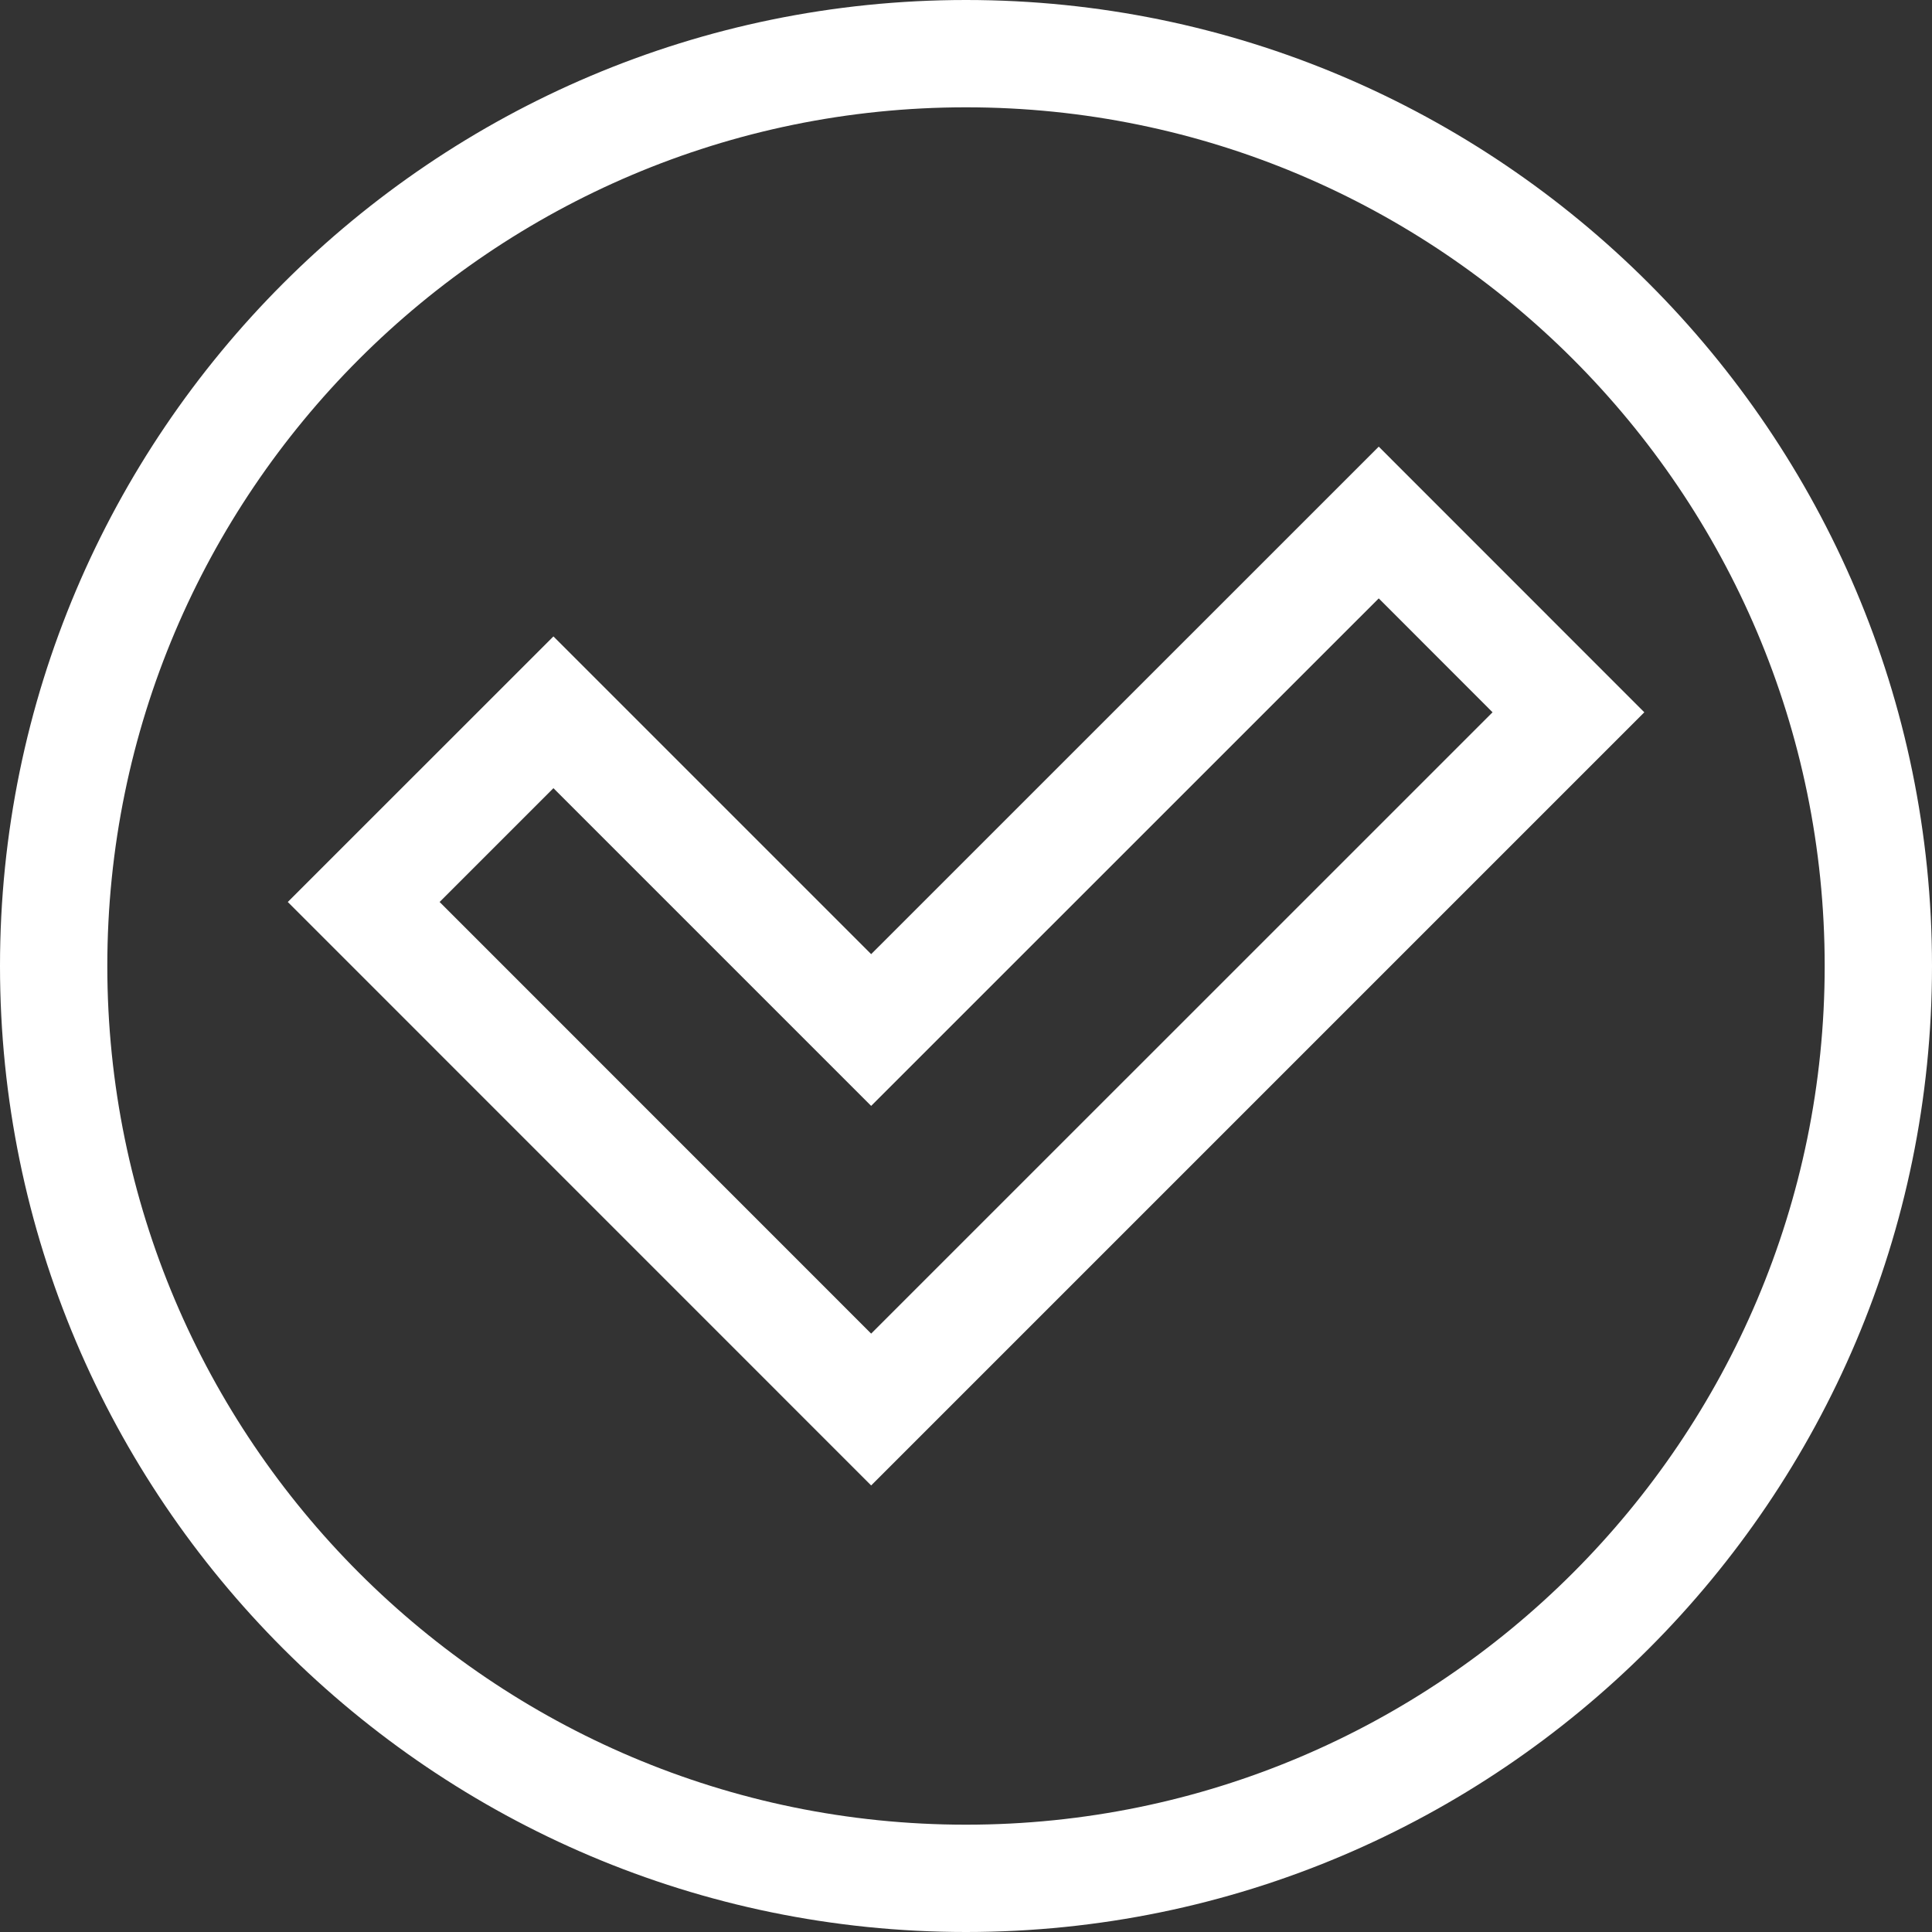
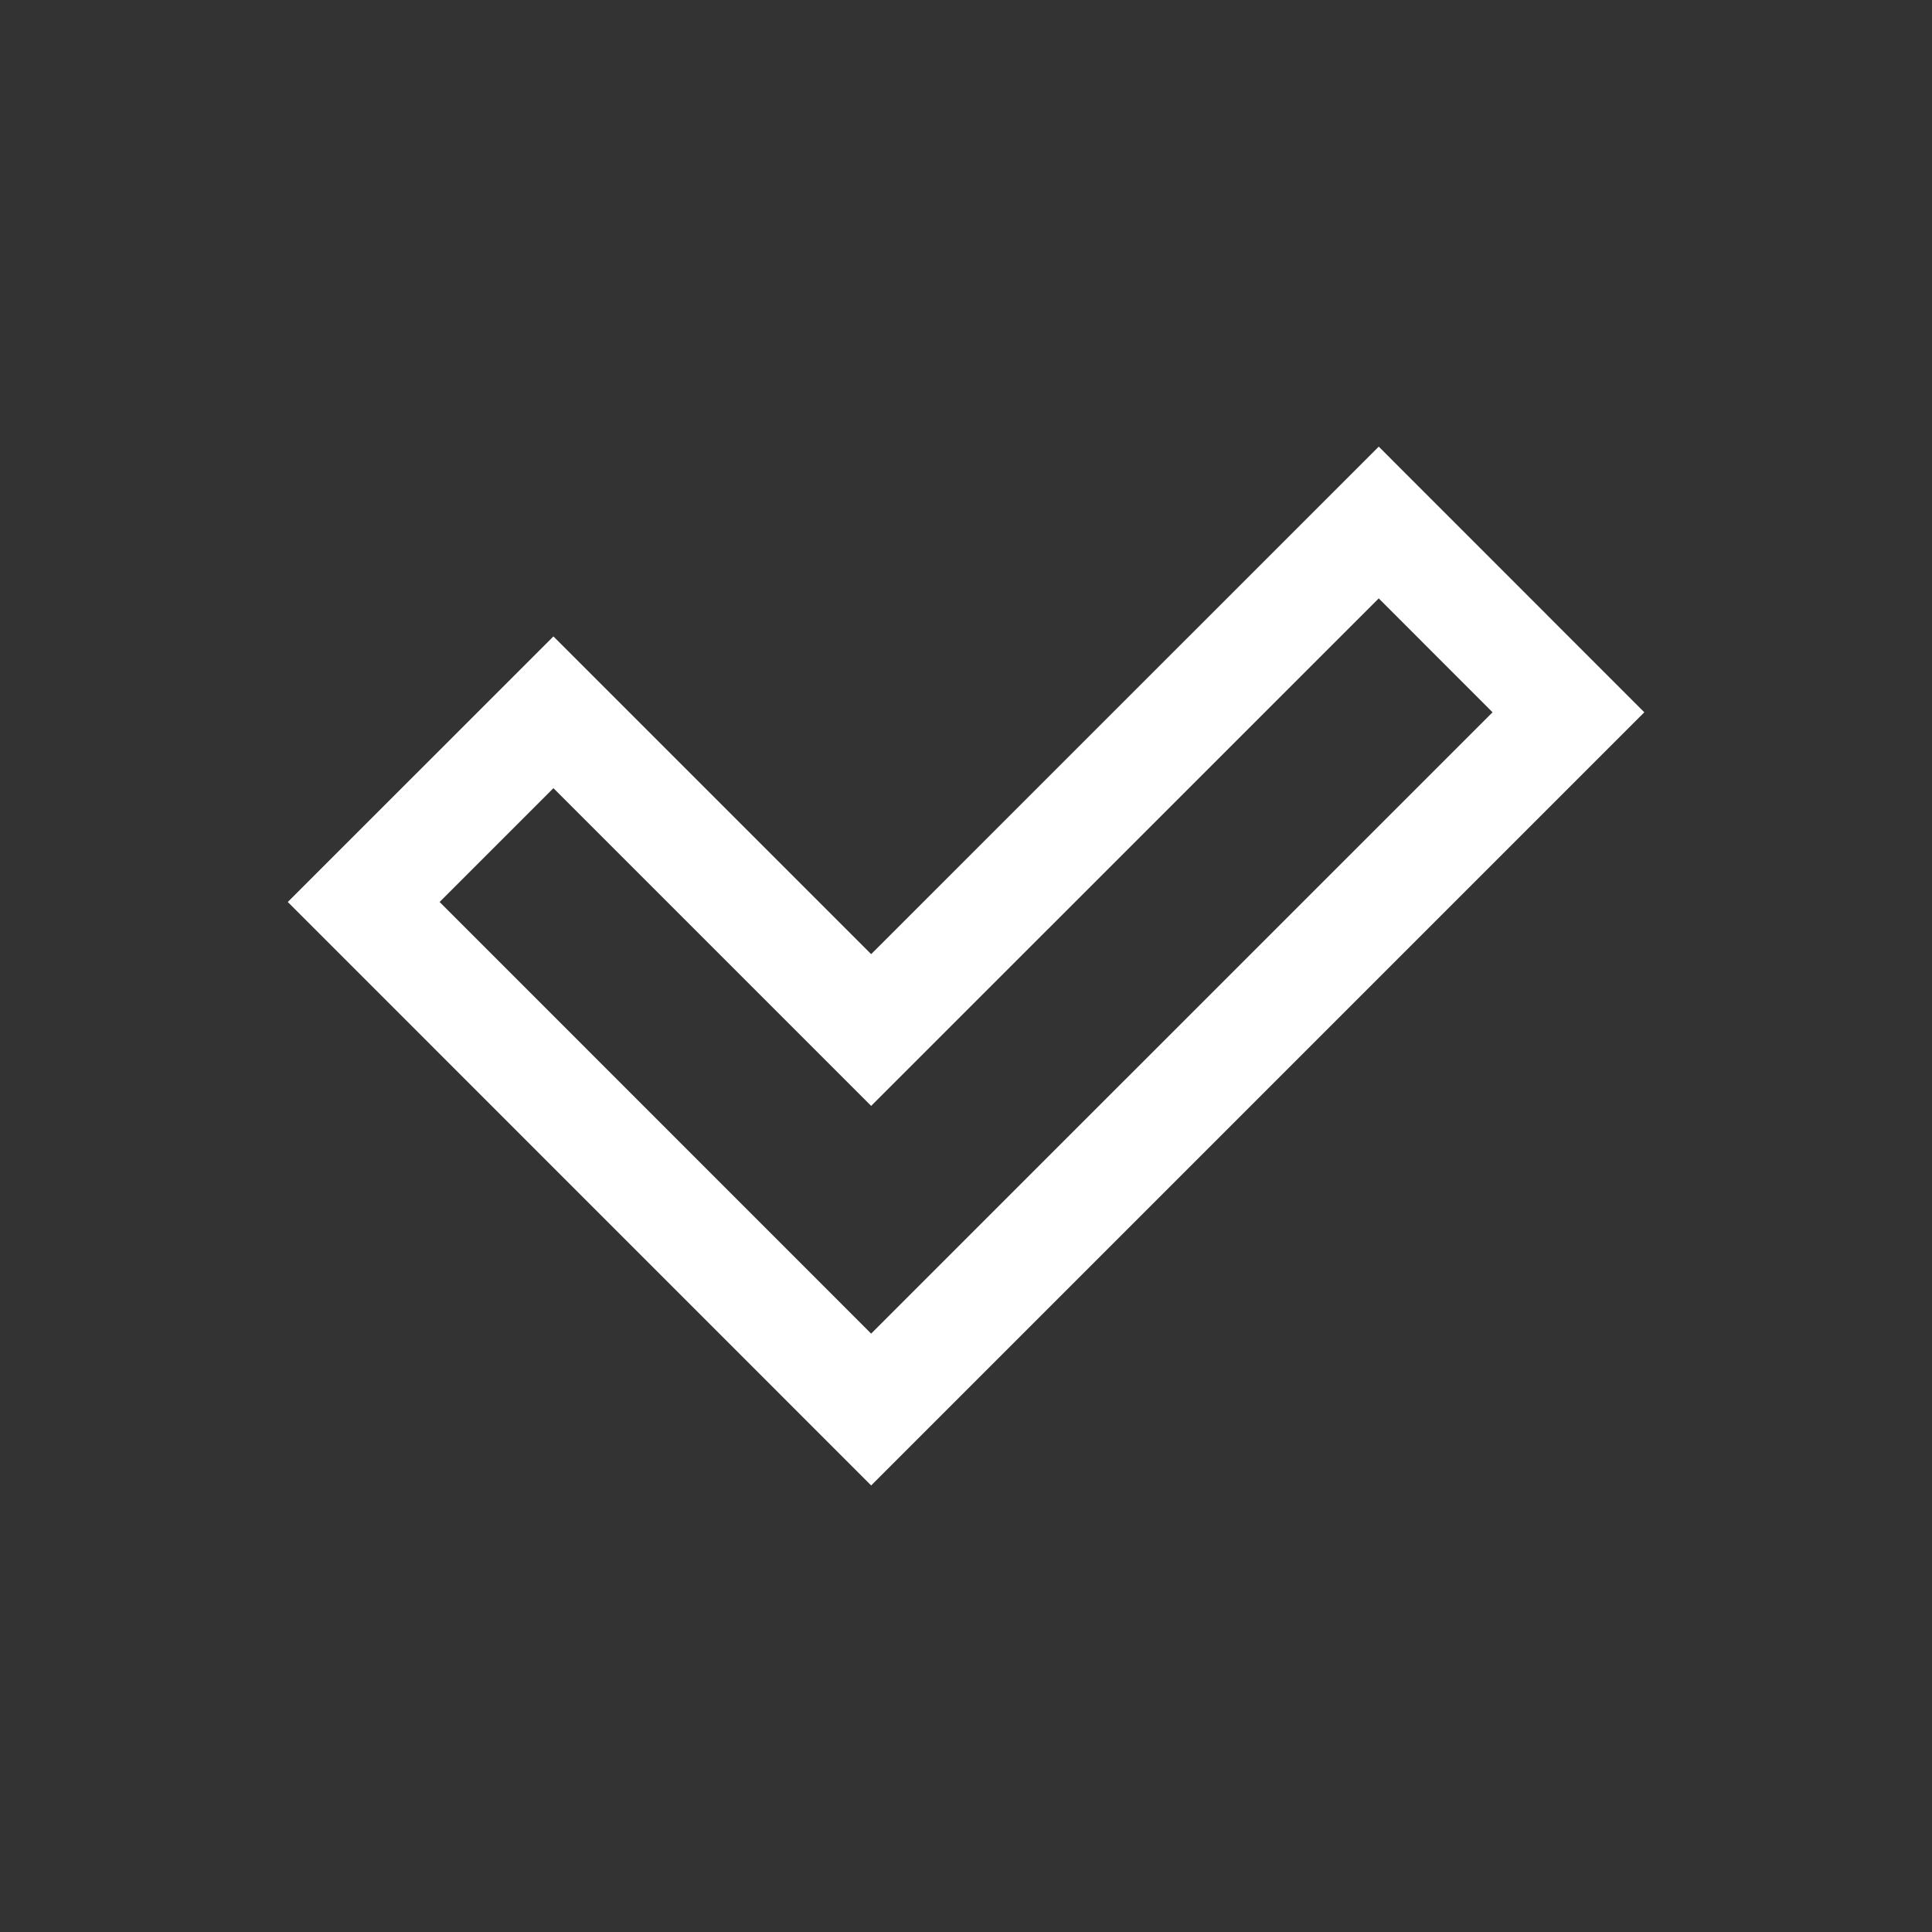
<svg xmlns="http://www.w3.org/2000/svg" width="22" height="22" viewBox="0 0 22 22" fill="none">
  <rect x="0" y="0" width="22" height="22" fill="#333333" stroke="none" />
-   <path d="M11 0C4.935 0 0 4.935 0 11C0 17.065 4.935 22 11 22C17.065 22 22 17.065 22 11C22 4.935 17.065 0 11 0ZM11 20.778C5.609 20.778 1.222 16.392 1.222 11C1.222 5.608 5.609 1.222 11 1.222C16.392 1.222 20.778 5.608 20.778 11C20.778 16.392 16.392 20.778 11 20.778Z" fill="white" />
  <path d="M15.7 5.086L9.92 10.865L6.302 7.247L3.277 10.271L9.92 16.915L18.724 8.111L15.7 5.086ZM5.006 10.271L6.302 8.975L9.92 12.593L15.7 6.814L16.996 8.111L9.92 15.186L5.006 10.271Z" fill="white" />
</svg>